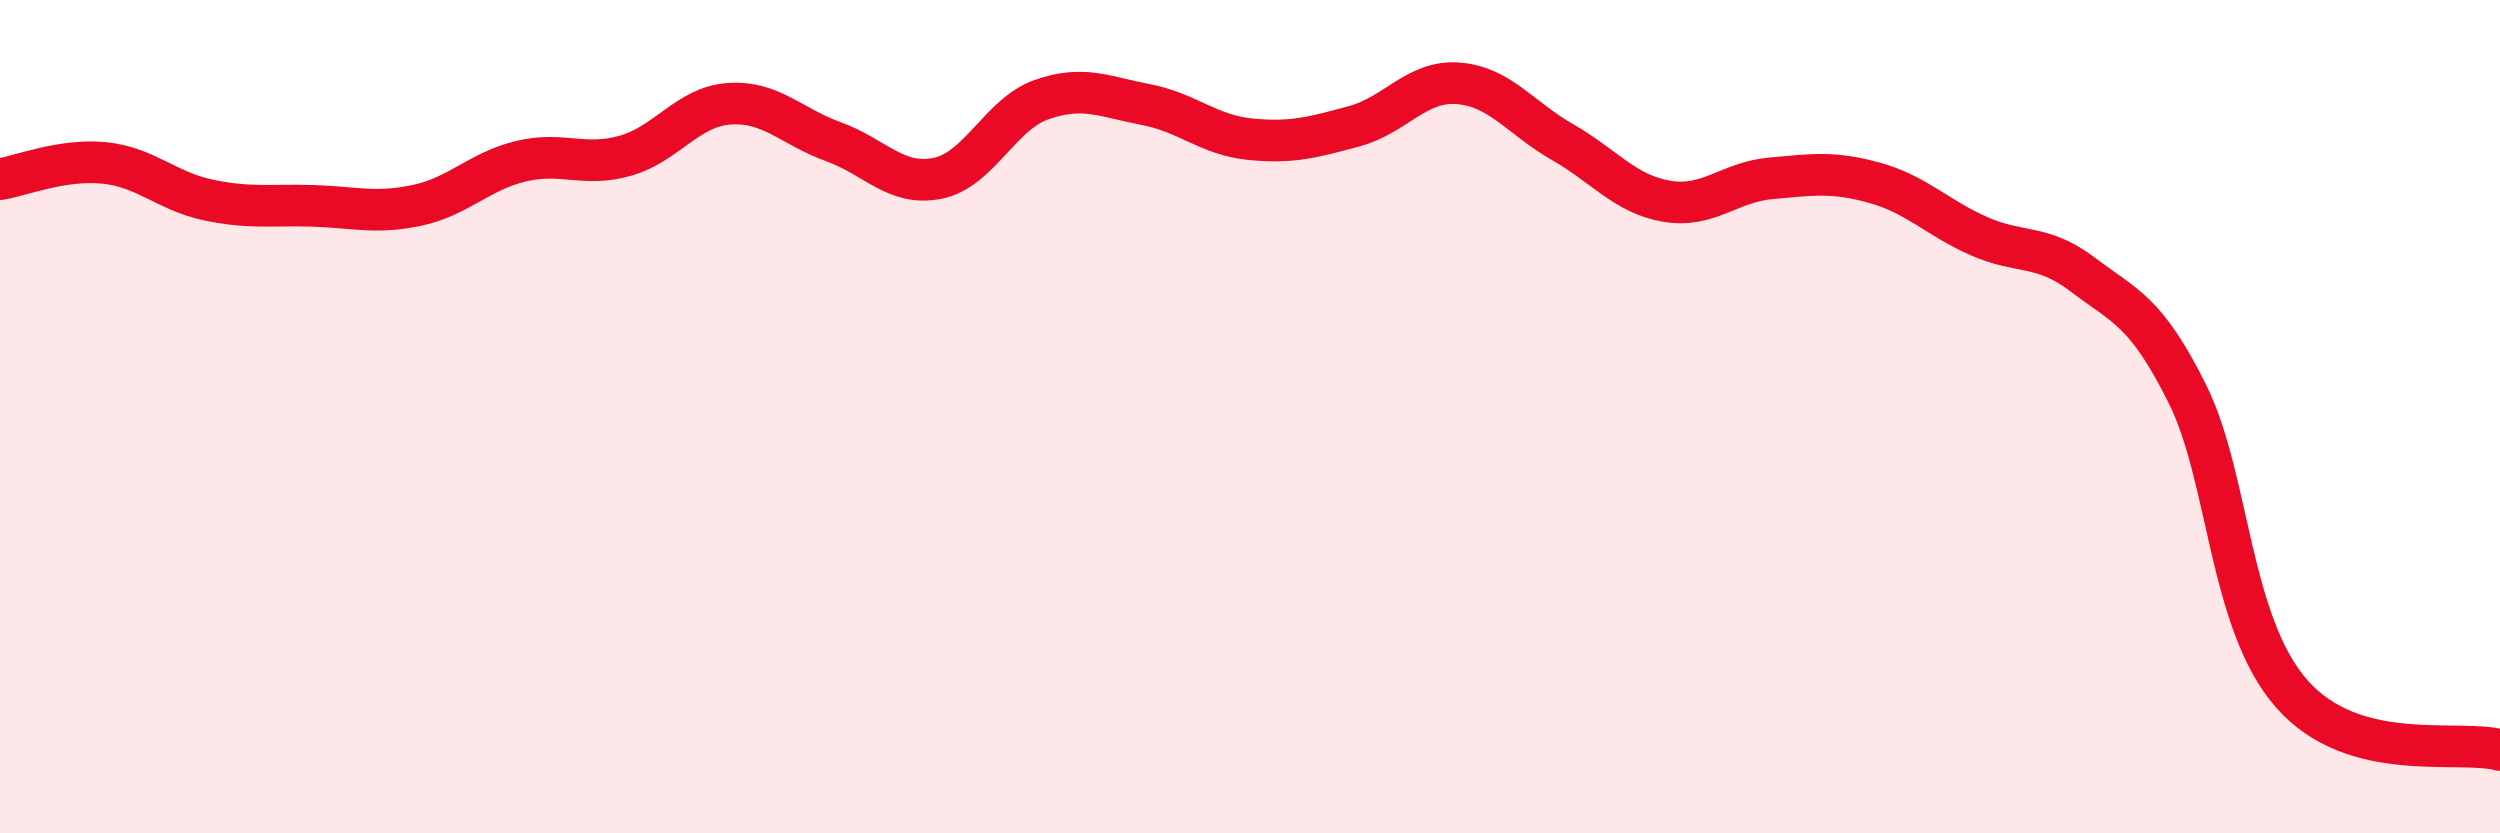
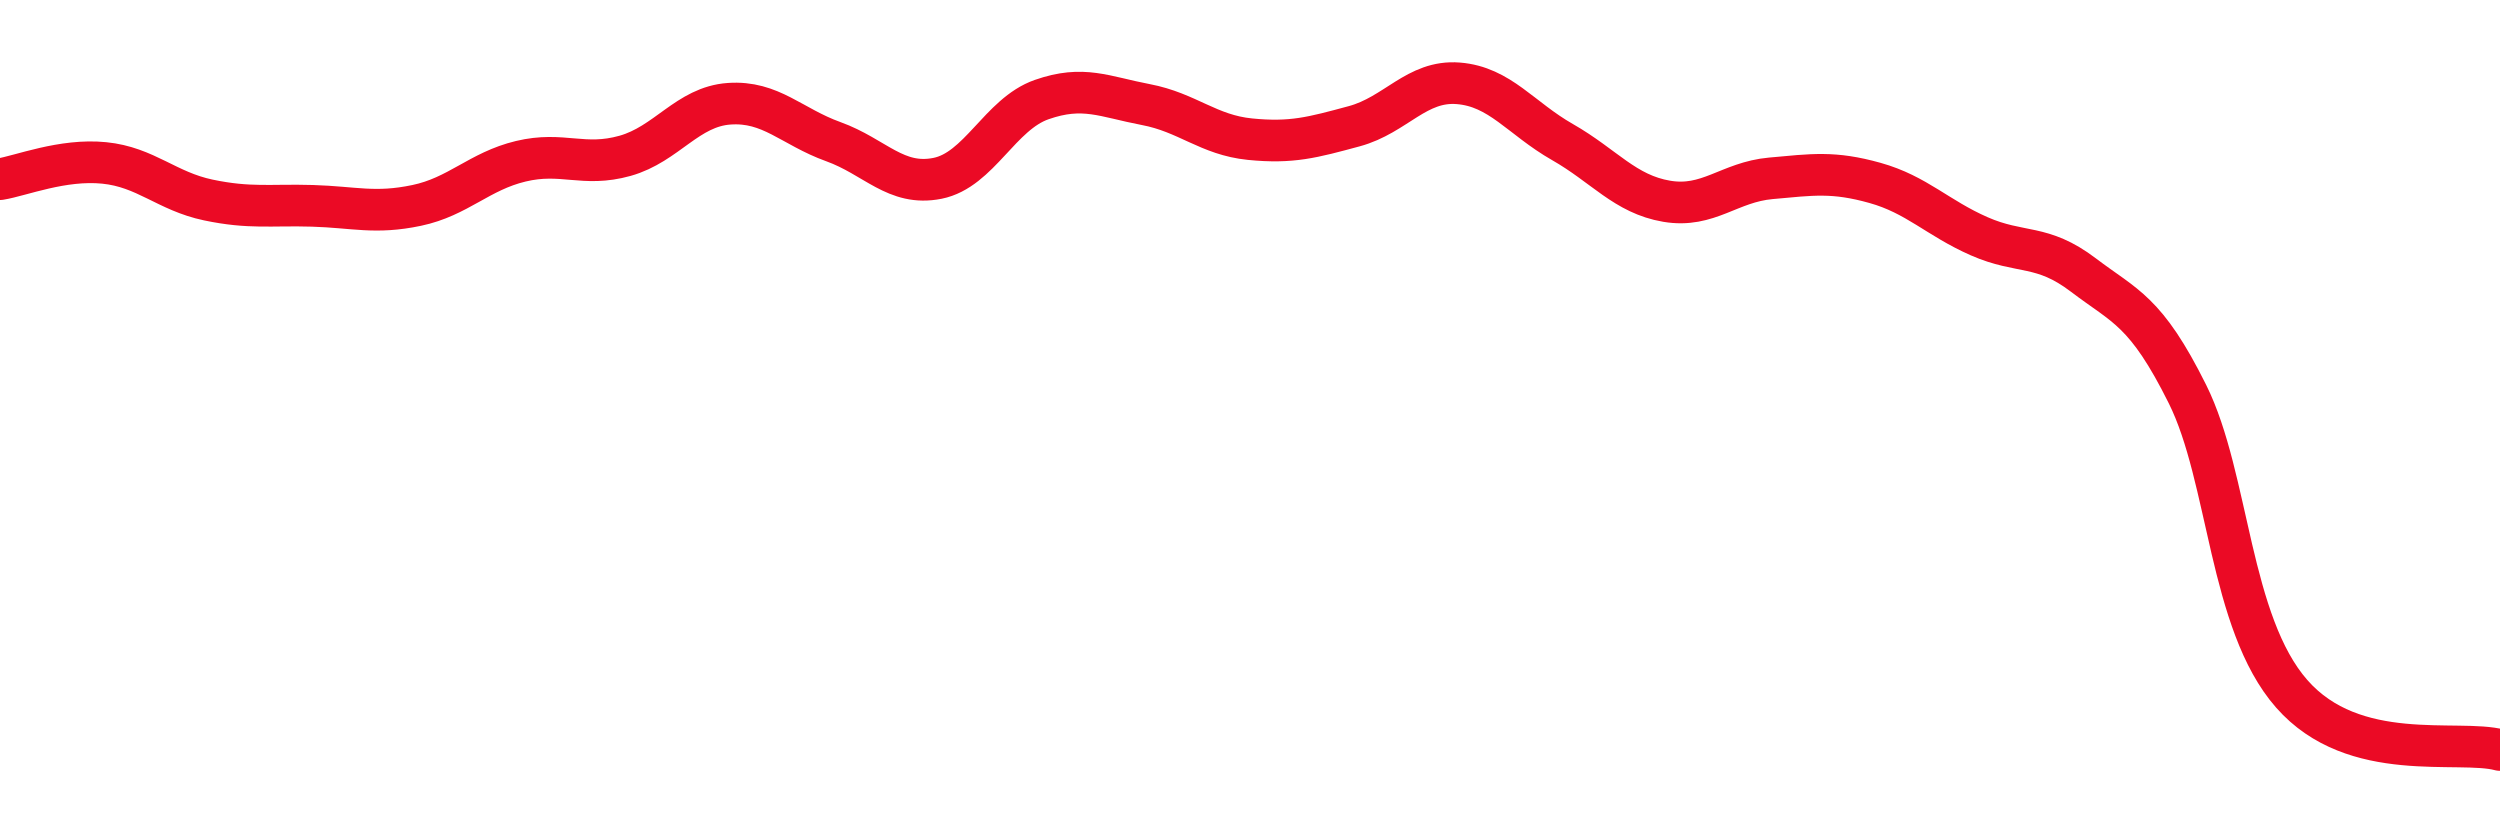
<svg xmlns="http://www.w3.org/2000/svg" width="60" height="20" viewBox="0 0 60 20">
-   <path d="M 0,4.3 C 0.5,4.22 1.5,3.81 2.5,3.91 C 3.5,4.01 4,4.59 5,4.8 C 6,5.01 6.5,4.91 7.5,4.94 C 8.5,4.97 9,5.14 10,4.93 C 11,4.72 11.5,4.11 12.5,3.87 C 13.5,3.63 14,4.02 15,3.74 C 16,3.46 16.5,2.56 17.5,2.49 C 18.5,2.42 19,3.04 20,3.4 C 21,3.76 21.5,4.48 22.5,4.28 C 23.5,4.08 24,2.74 25,2.39 C 26,2.04 26.5,2.32 27.5,2.51 C 28.5,2.7 29,3.24 30,3.34 C 31,3.44 31.5,3.3 32.5,3.03 C 33.5,2.76 34,1.92 35,2 C 36,2.08 36.5,2.84 37.5,3.41 C 38.5,3.98 39,4.66 40,4.83 C 41,5 41.5,4.37 42.5,4.28 C 43.5,4.19 44,4.11 45,4.39 C 46,4.67 46.5,5.23 47.5,5.67 C 48.5,6.11 49,5.84 50,6.6 C 51,7.36 51.5,7.45 52.5,9.46 C 53.5,11.47 53.5,14.94 55,16.65 C 56.5,18.36 59,17.73 60,18L60 20L0 20Z" fill="#EB0A25" opacity="0.1" stroke-linecap="round" stroke-linejoin="round" />
  <path d="M 0,4.3 C 0.5,4.22 1.5,3.81 2.5,3.91 C 3.5,4.01 4,4.59 5,4.8 C 6,5.01 6.5,4.91 7.5,4.94 C 8.5,4.97 9,5.14 10,4.93 C 11,4.72 11.5,4.11 12.5,3.87 C 13.5,3.63 14,4.02 15,3.74 C 16,3.46 16.5,2.56 17.5,2.49 C 18.5,2.42 19,3.04 20,3.4 C 21,3.76 21.5,4.48 22.5,4.28 C 23.5,4.08 24,2.74 25,2.39 C 26,2.04 26.5,2.32 27.5,2.51 C 28.5,2.7 29,3.24 30,3.34 C 31,3.44 31.5,3.3 32.5,3.03 C 33.5,2.76 34,1.92 35,2 C 36,2.08 36.5,2.84 37.5,3.41 C 38.5,3.98 39,4.66 40,4.83 C 41,5 41.5,4.37 42.5,4.28 C 43.5,4.19 44,4.11 45,4.39 C 46,4.67 46.5,5.23 47.5,5.67 C 48.5,6.11 49,5.84 50,6.6 C 51,7.36 51.5,7.45 52.5,9.46 C 53.5,11.47 53.5,14.94 55,16.65 C 56.5,18.36 59,17.73 60,18" stroke="#EB0A25" stroke-width="1" fill="none" stroke-linecap="round" stroke-linejoin="round" />
</svg>